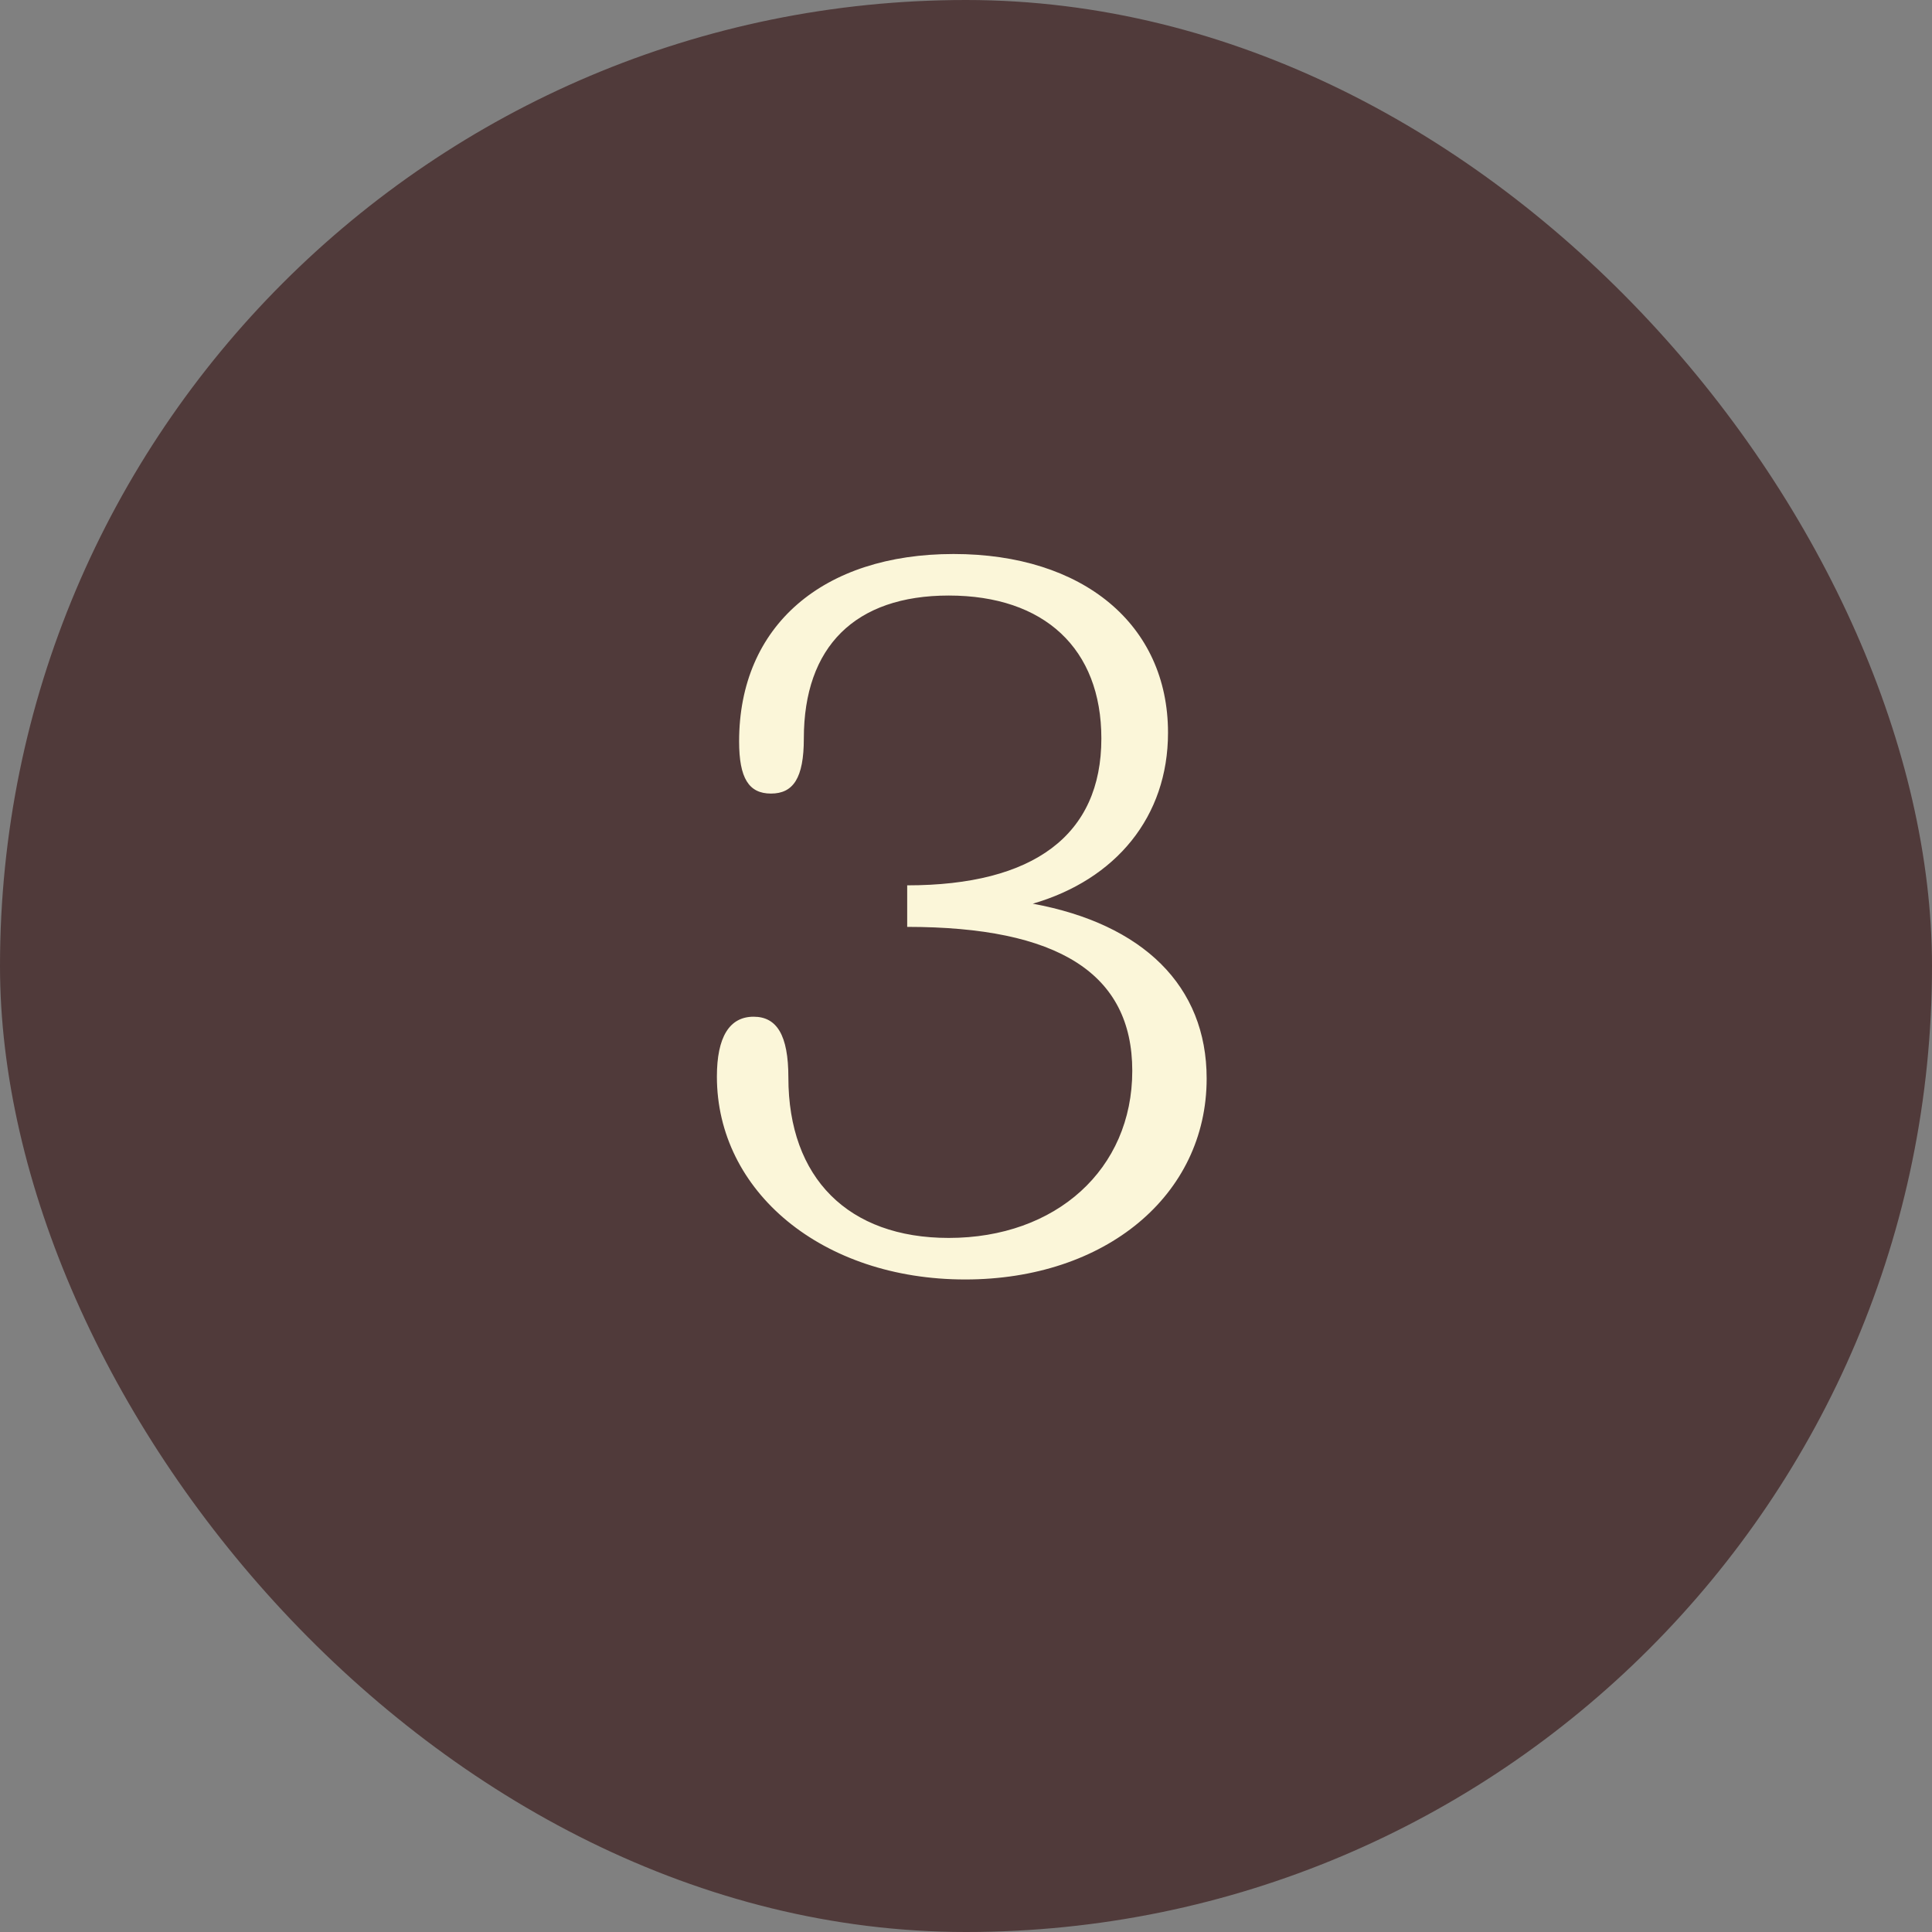
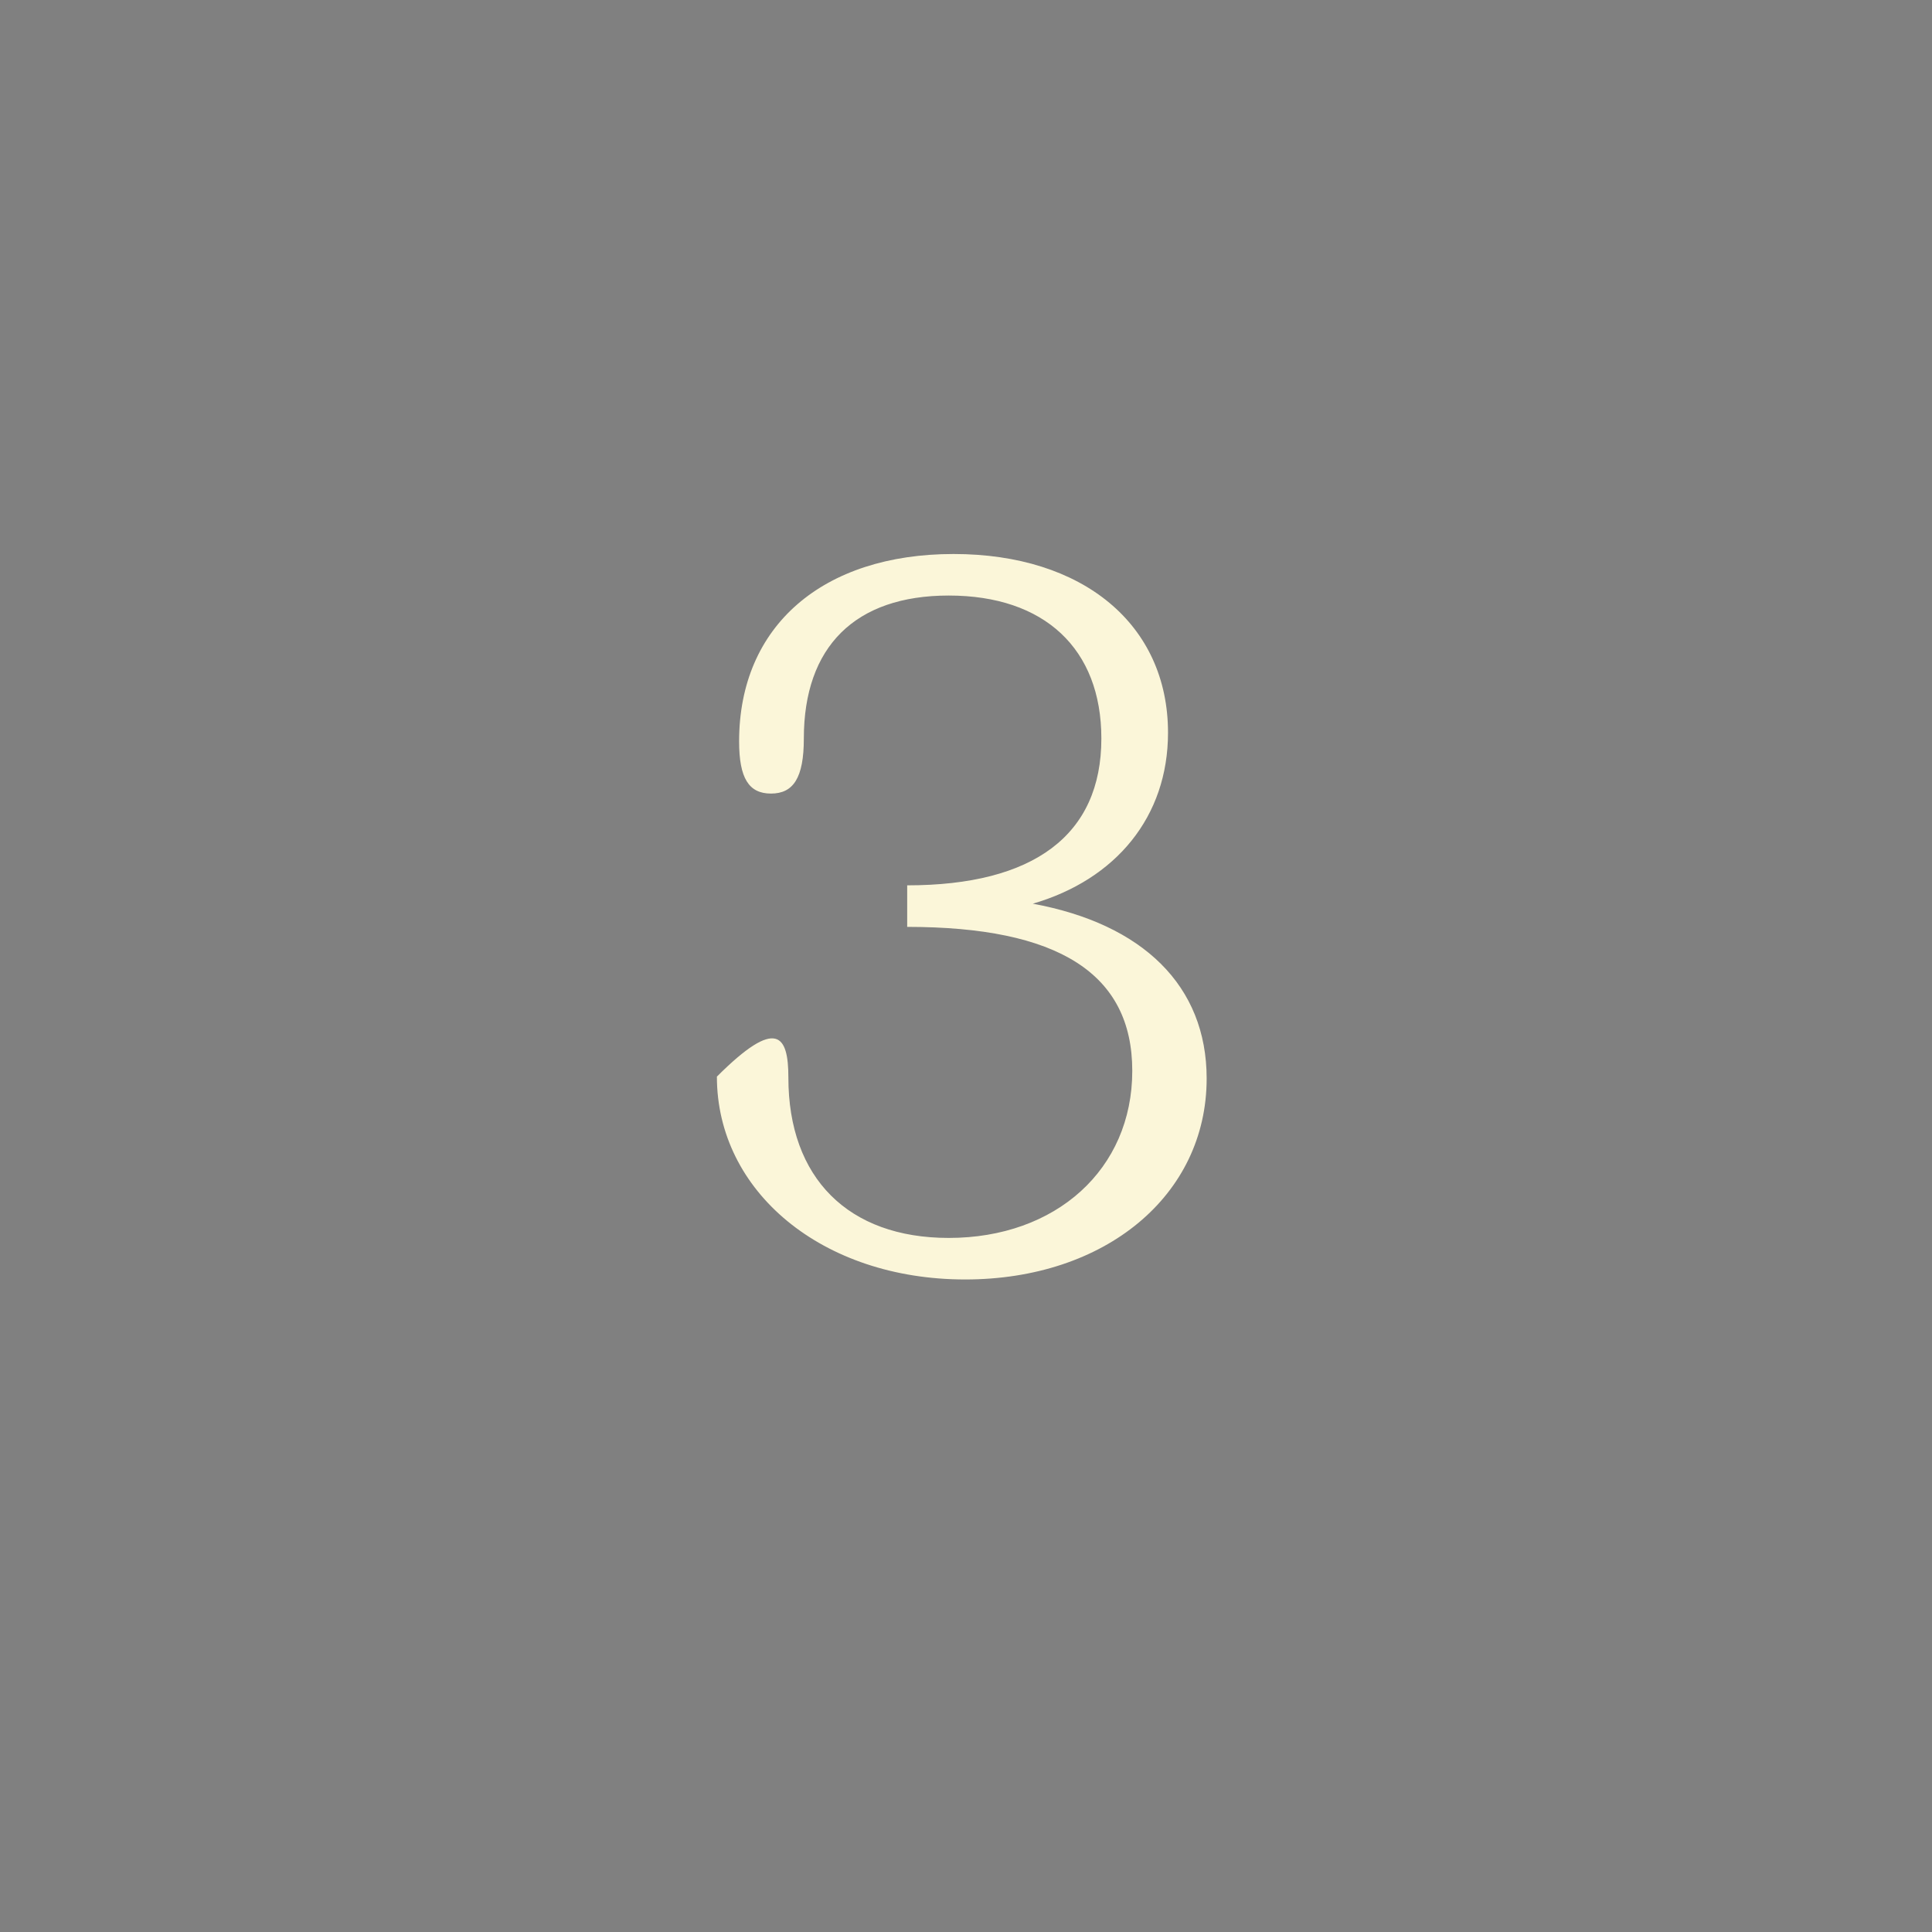
<svg xmlns="http://www.w3.org/2000/svg" width="64" height="64" viewBox="0 0 64 64" fill="none">
  <rect x="0" y="0" width="64" height="64" fill="#808080" stroke="none" />
-   <rect width="64" height="64" rx="32" fill="#503A3A" />
-   <path d="M30.052 30.704V29.328C34.244 29.328 36.484 27.664 36.484 24.464C36.484 21.488 34.596 19.728 31.428 19.728C28.324 19.728 26.628 21.424 26.628 24.464C26.628 25.776 26.276 26.288 25.54 26.288C24.804 26.288 24.484 25.776 24.484 24.56C24.484 20.72 27.268 18.352 31.588 18.352C35.876 18.352 38.692 20.688 38.692 24.272C38.692 27.056 36.964 29.136 34.212 29.936C37.86 30.608 39.972 32.656 39.972 35.728C39.972 39.6 36.612 42.384 31.972 42.384C27.236 42.384 23.748 39.472 23.748 35.664C23.748 34.352 24.164 33.68 24.964 33.68C25.732 33.68 26.116 34.288 26.116 35.696C26.116 39.024 28.1 41.008 31.428 41.008C34.98 41.008 37.508 38.736 37.508 35.472C37.508 32.24 35.044 30.704 30.052 30.704Z" fill="#FBF6D9" />
+   <path d="M30.052 30.704V29.328C34.244 29.328 36.484 27.664 36.484 24.464C36.484 21.488 34.596 19.728 31.428 19.728C28.324 19.728 26.628 21.424 26.628 24.464C26.628 25.776 26.276 26.288 25.54 26.288C24.804 26.288 24.484 25.776 24.484 24.56C24.484 20.72 27.268 18.352 31.588 18.352C35.876 18.352 38.692 20.688 38.692 24.272C38.692 27.056 36.964 29.136 34.212 29.936C37.86 30.608 39.972 32.656 39.972 35.728C39.972 39.6 36.612 42.384 31.972 42.384C27.236 42.384 23.748 39.472 23.748 35.664C25.732 33.68 26.116 34.288 26.116 35.696C26.116 39.024 28.1 41.008 31.428 41.008C34.98 41.008 37.508 38.736 37.508 35.472C37.508 32.24 35.044 30.704 30.052 30.704Z" fill="#FBF6D9" />
</svg>